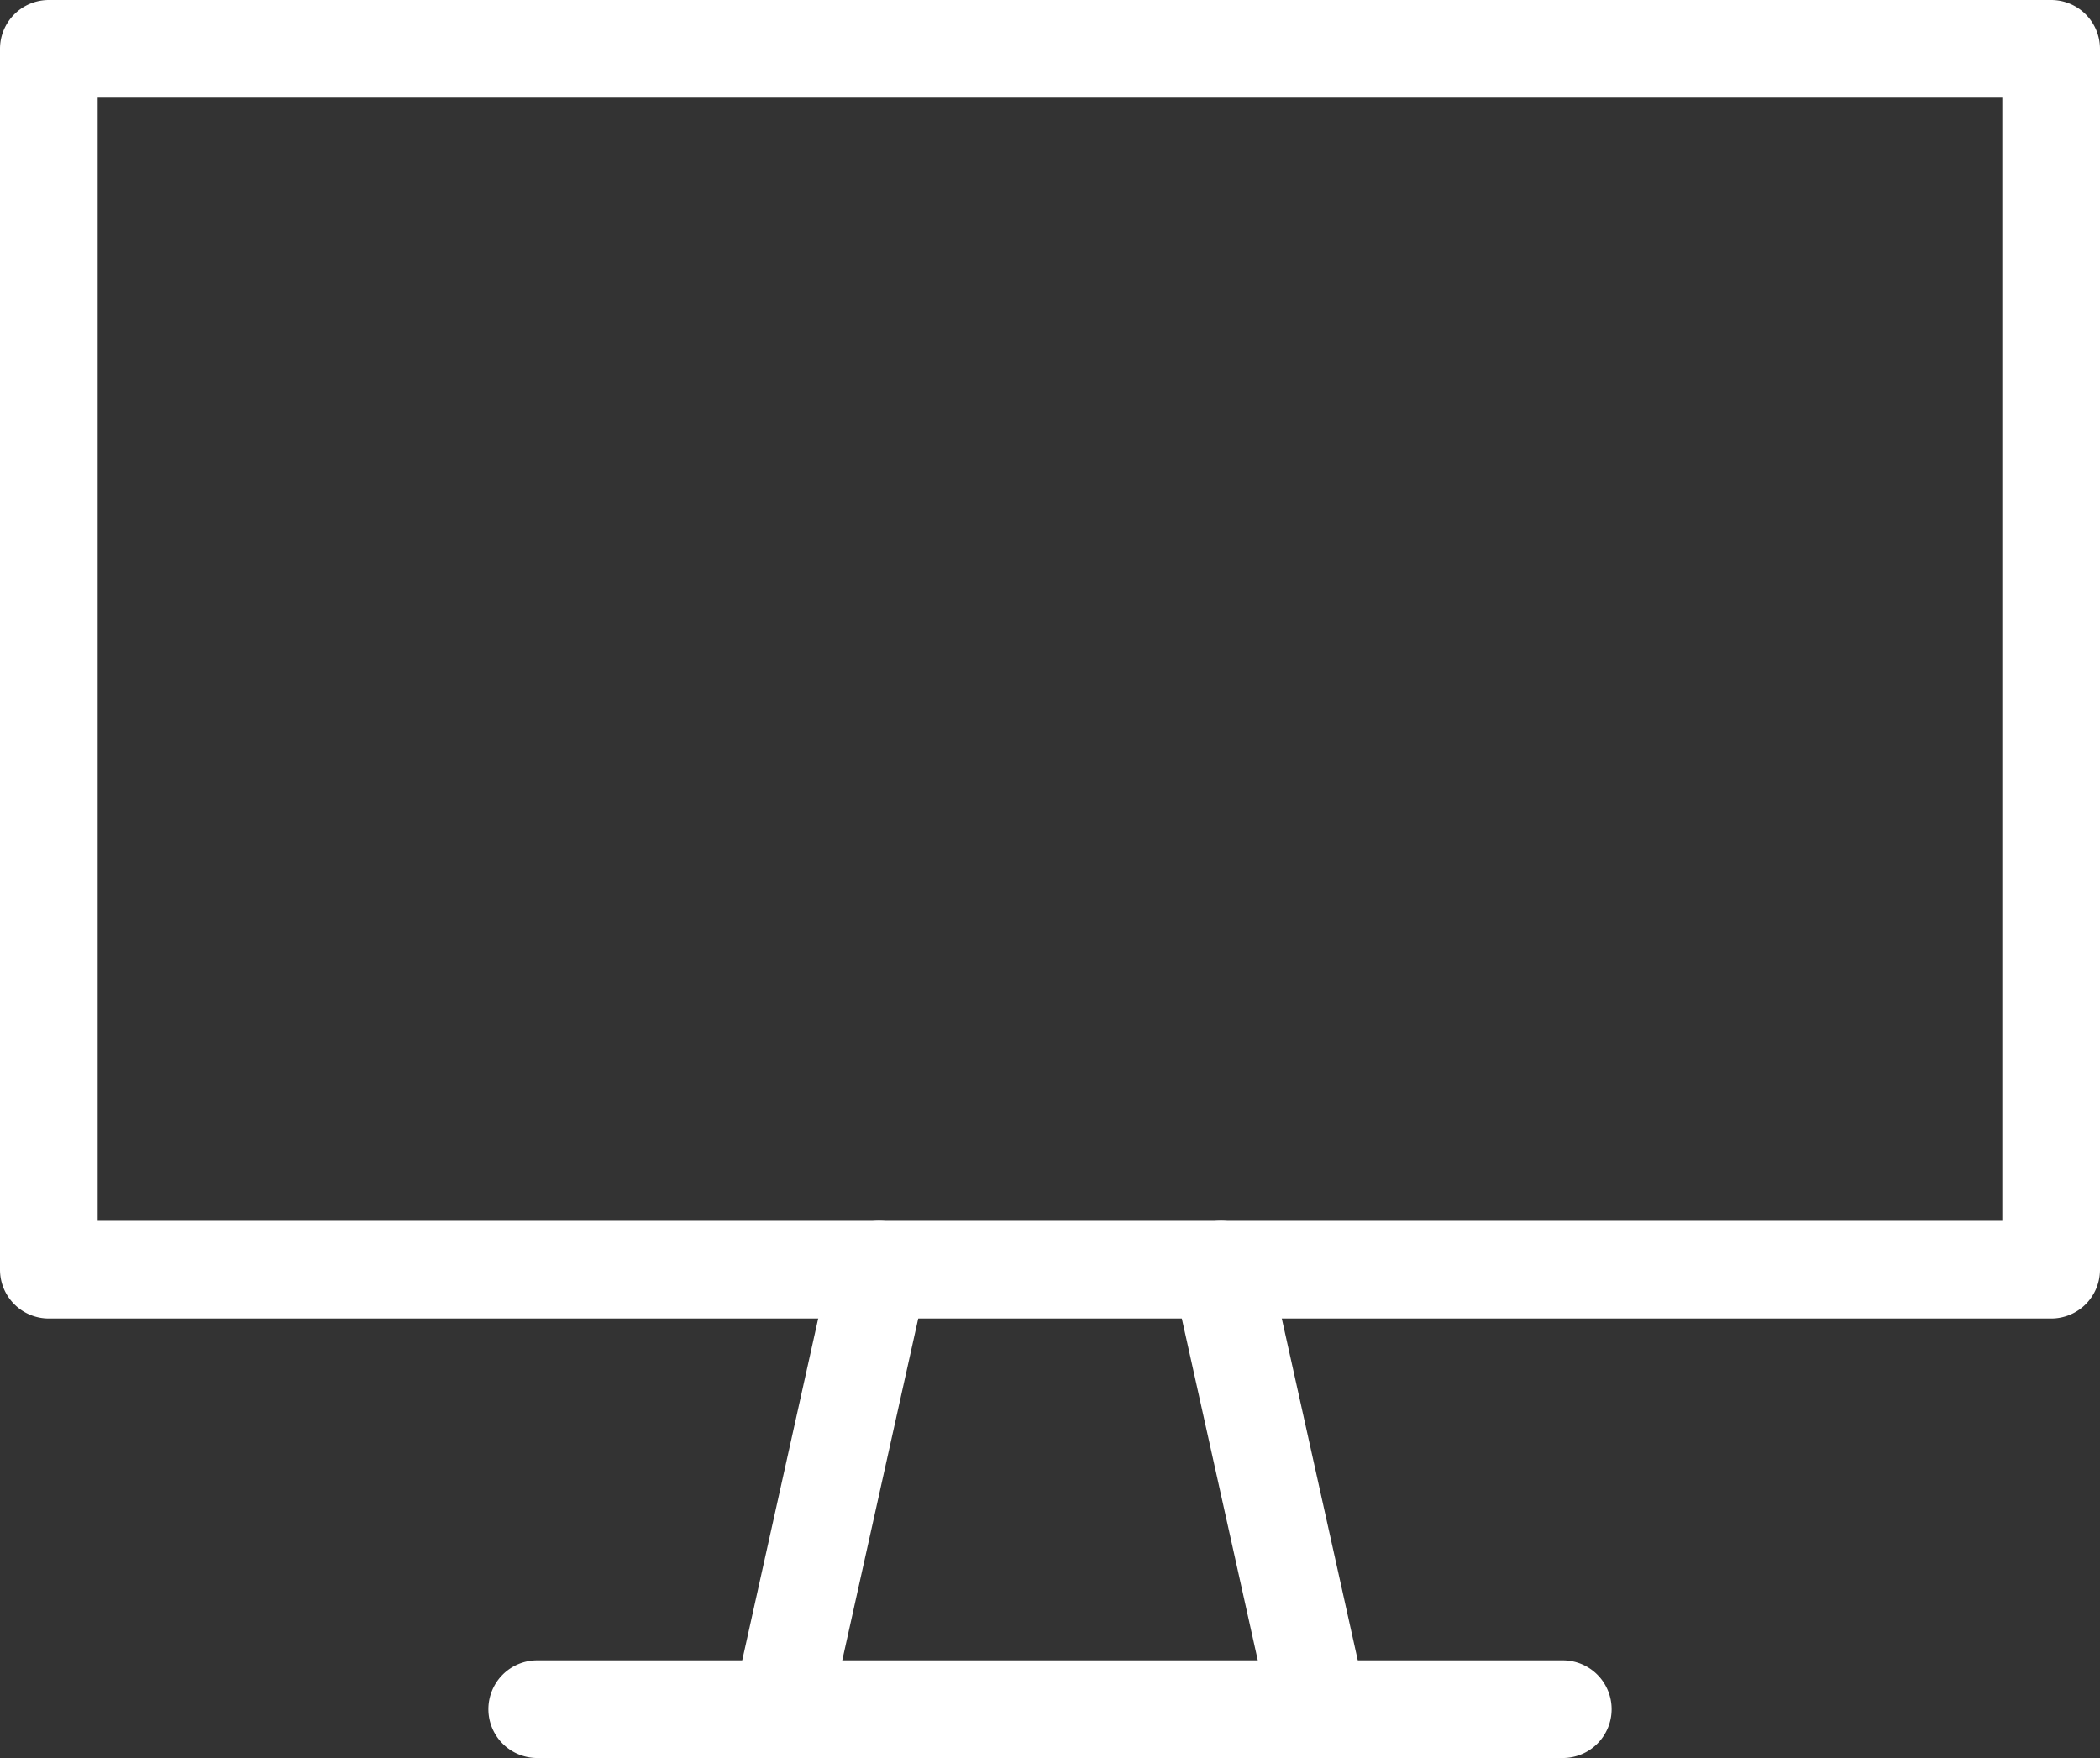
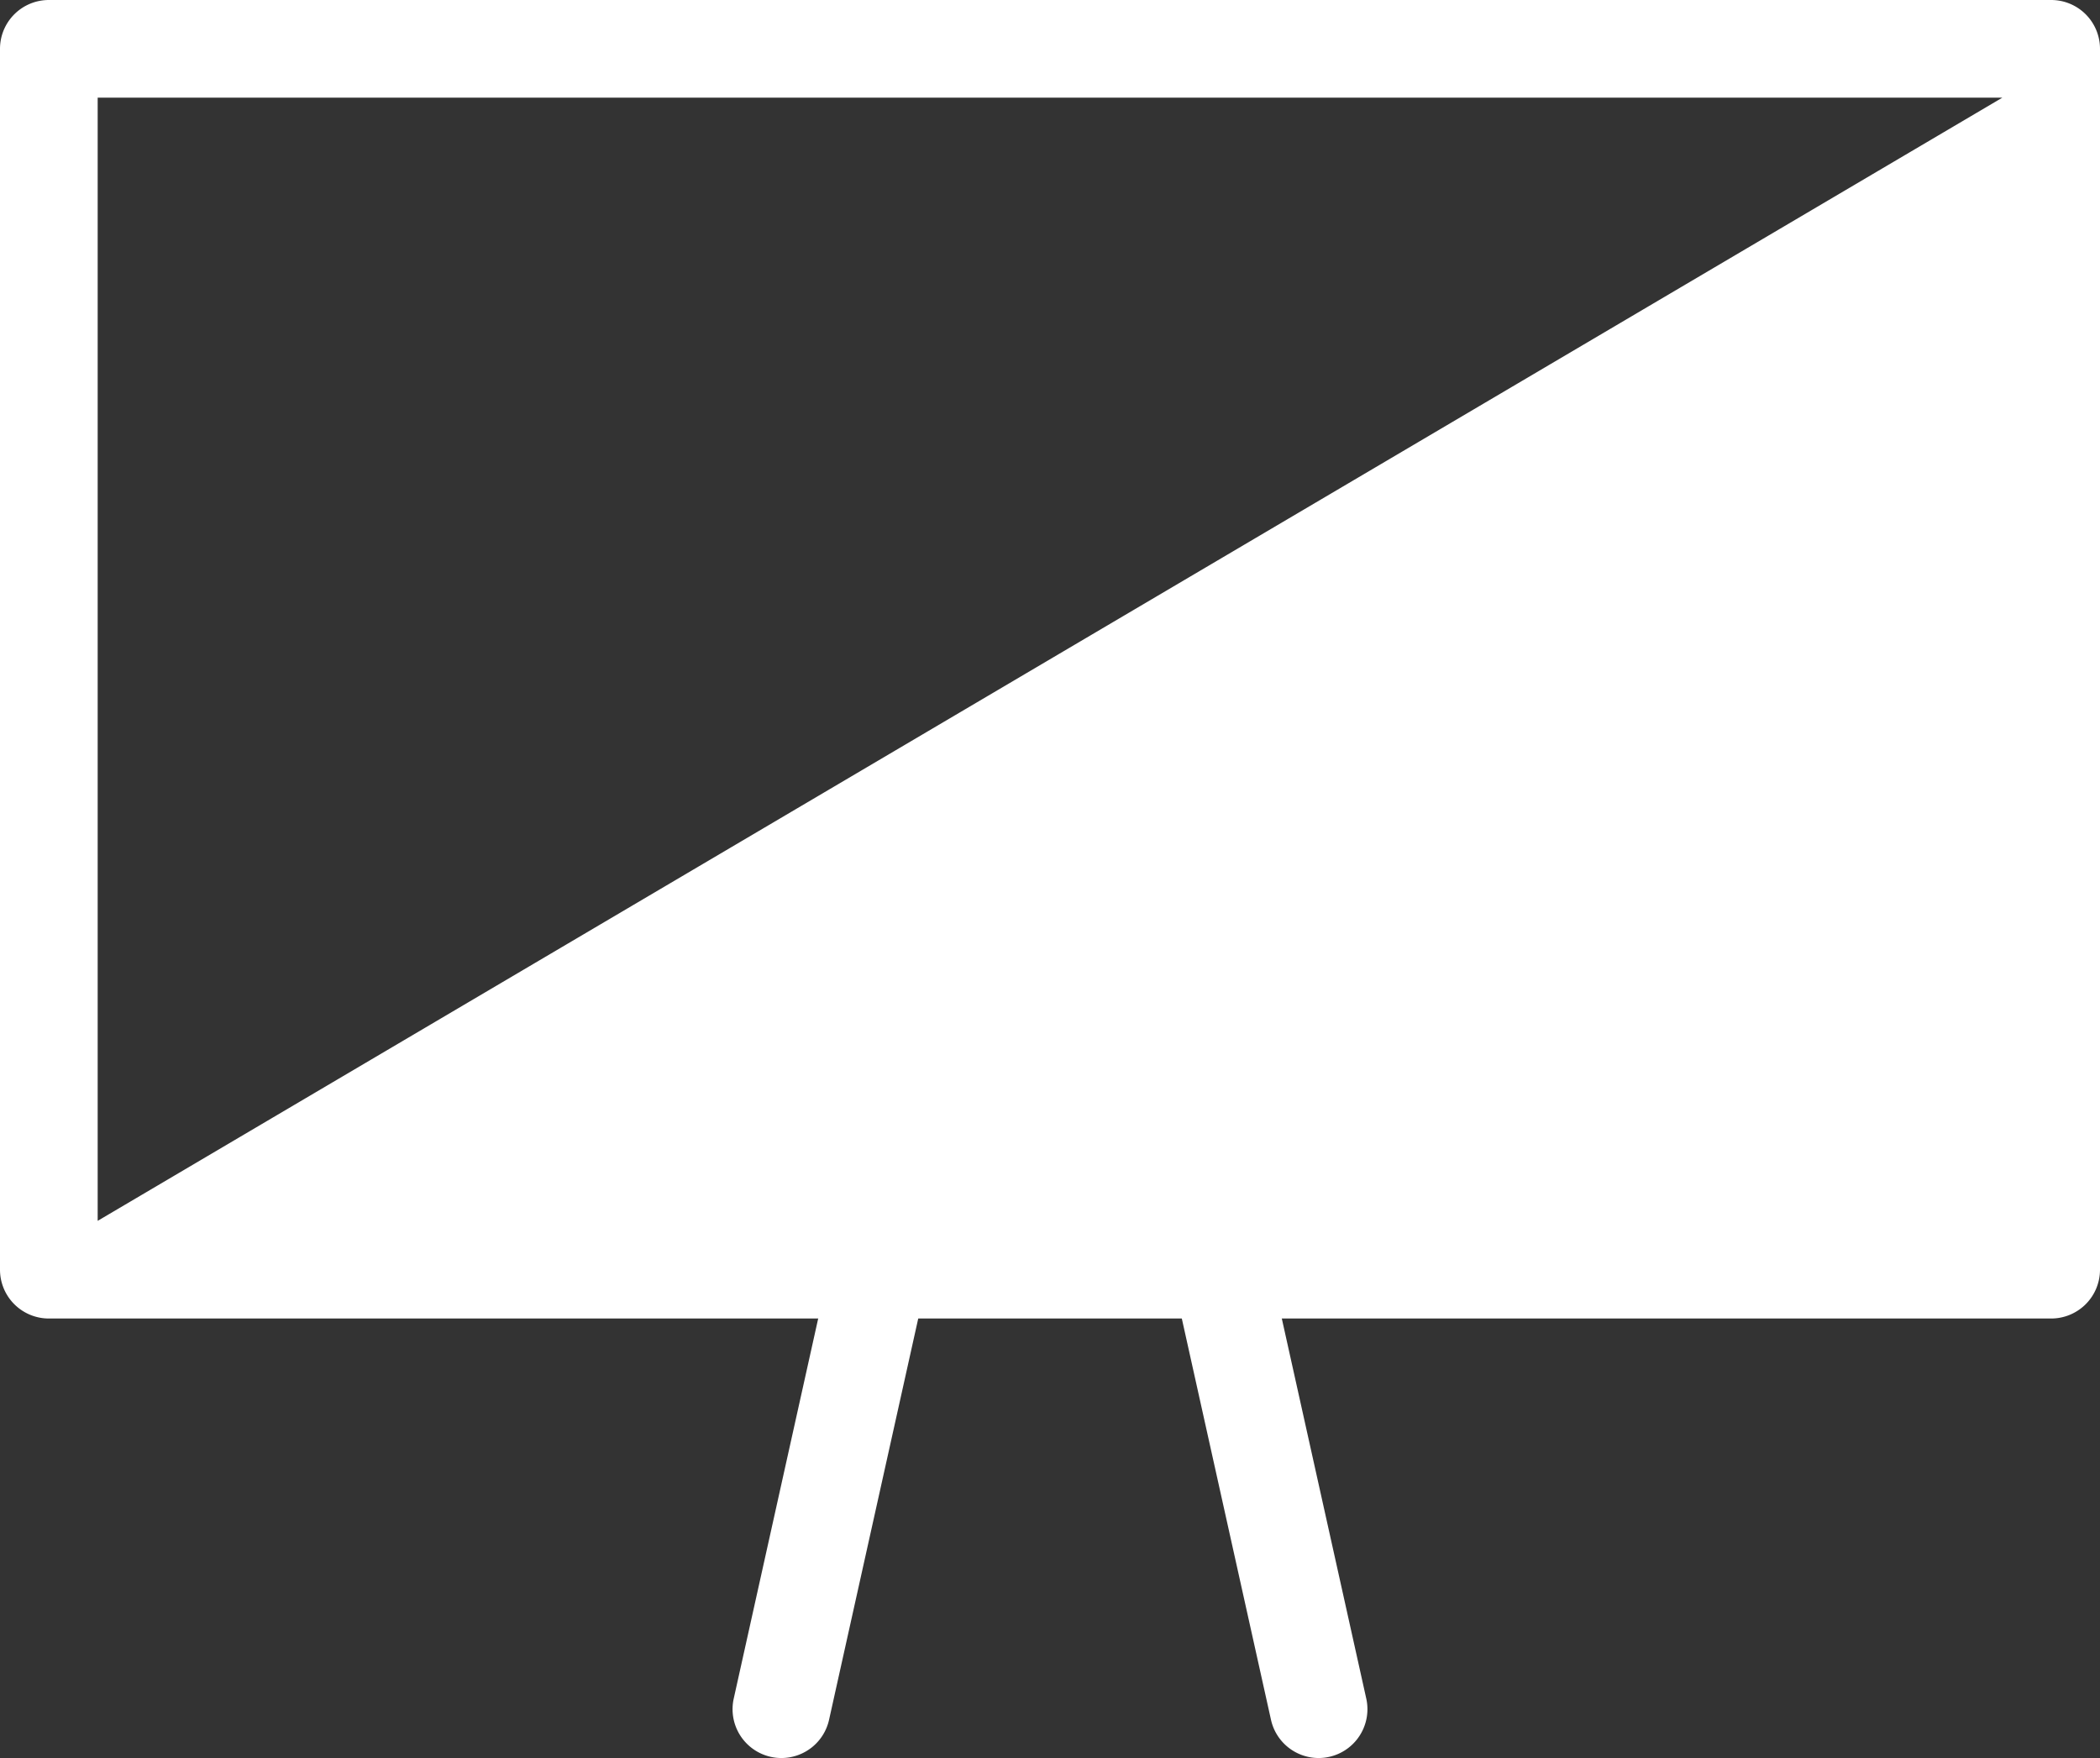
<svg xmlns="http://www.w3.org/2000/svg" width="43" height="36" viewBox="0 0 43 36">
  <rect x="0" y="0" width="43" height="36" fill="#333333" stroke="none" />
  <g transform="translate(-55 -149.055)">
-     <path d="M0-1H41a1,1,0,0,1,1,1V25a1,1,0,0,1-1,1H0a1,1,0,0,1-1-1V0A1,1,0,0,1,0-1ZM40,1H1V24H40Z" transform="translate(56 150.055)" fill="#fff" />
-     <path d="M21,1H0A1,1,0,0,1-1,0,1,1,0,0,1,0-1H21a1,1,0,0,1,1,1A1,1,0,0,1,21,1Z" transform="translate(66 184.055)" fill="#fff" />
+     <path d="M0-1H41a1,1,0,0,1,1,1V25a1,1,0,0,1-1,1H0a1,1,0,0,1-1-1V0A1,1,0,0,1,0-1ZM40,1H1V24Z" transform="translate(56 150.055)" fill="#fff" />
    <path d="M2,10a1,1,0,0,1-.975-.783l-2-9A1,1,0,0,1-.217-.976,1,1,0,0,1,.976-.217l2,9A1,1,0,0,1,2,10Z" transform="translate(80 175.055)" fill="#fff" />
    <path d="M0,10a1,1,0,0,1-.218-.024A1,1,0,0,1-.976,8.783l2-9A1,1,0,0,1,2.217-.976,1,1,0,0,1,2.976.217l-2,9A1,1,0,0,1,0,10Z" transform="translate(71 175.055)" fill="#fff" />
  </g>
</svg>